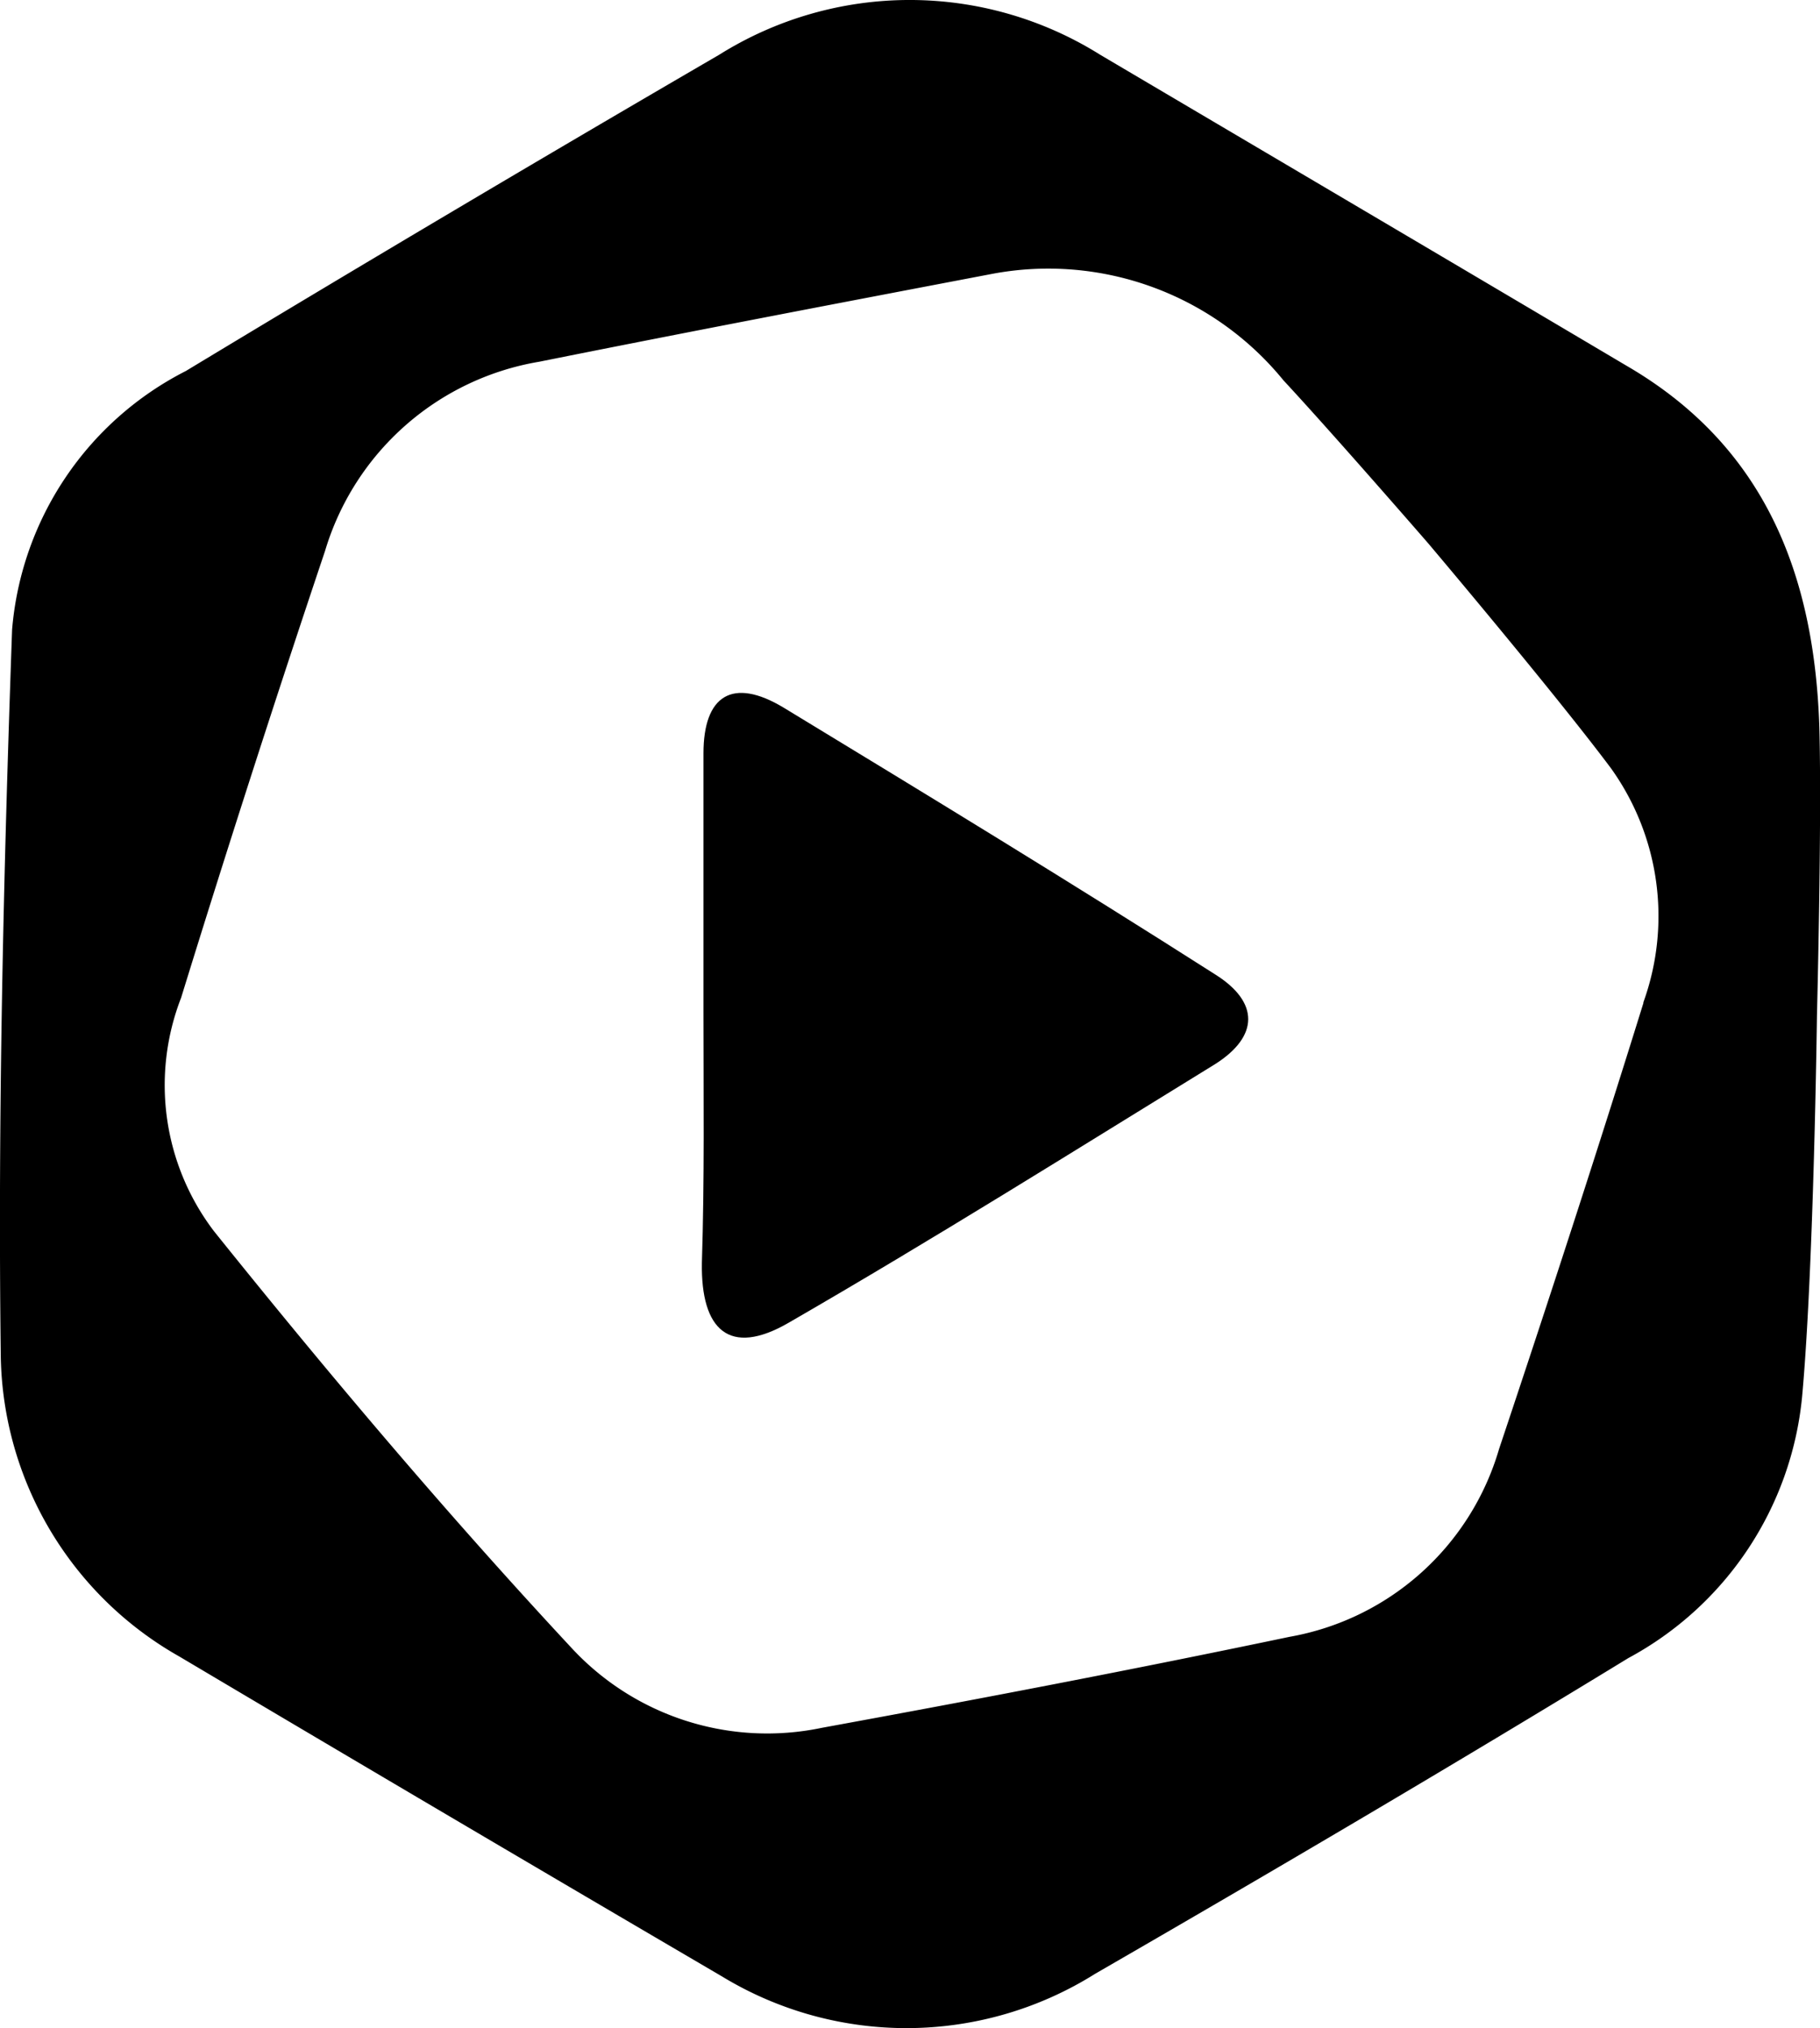
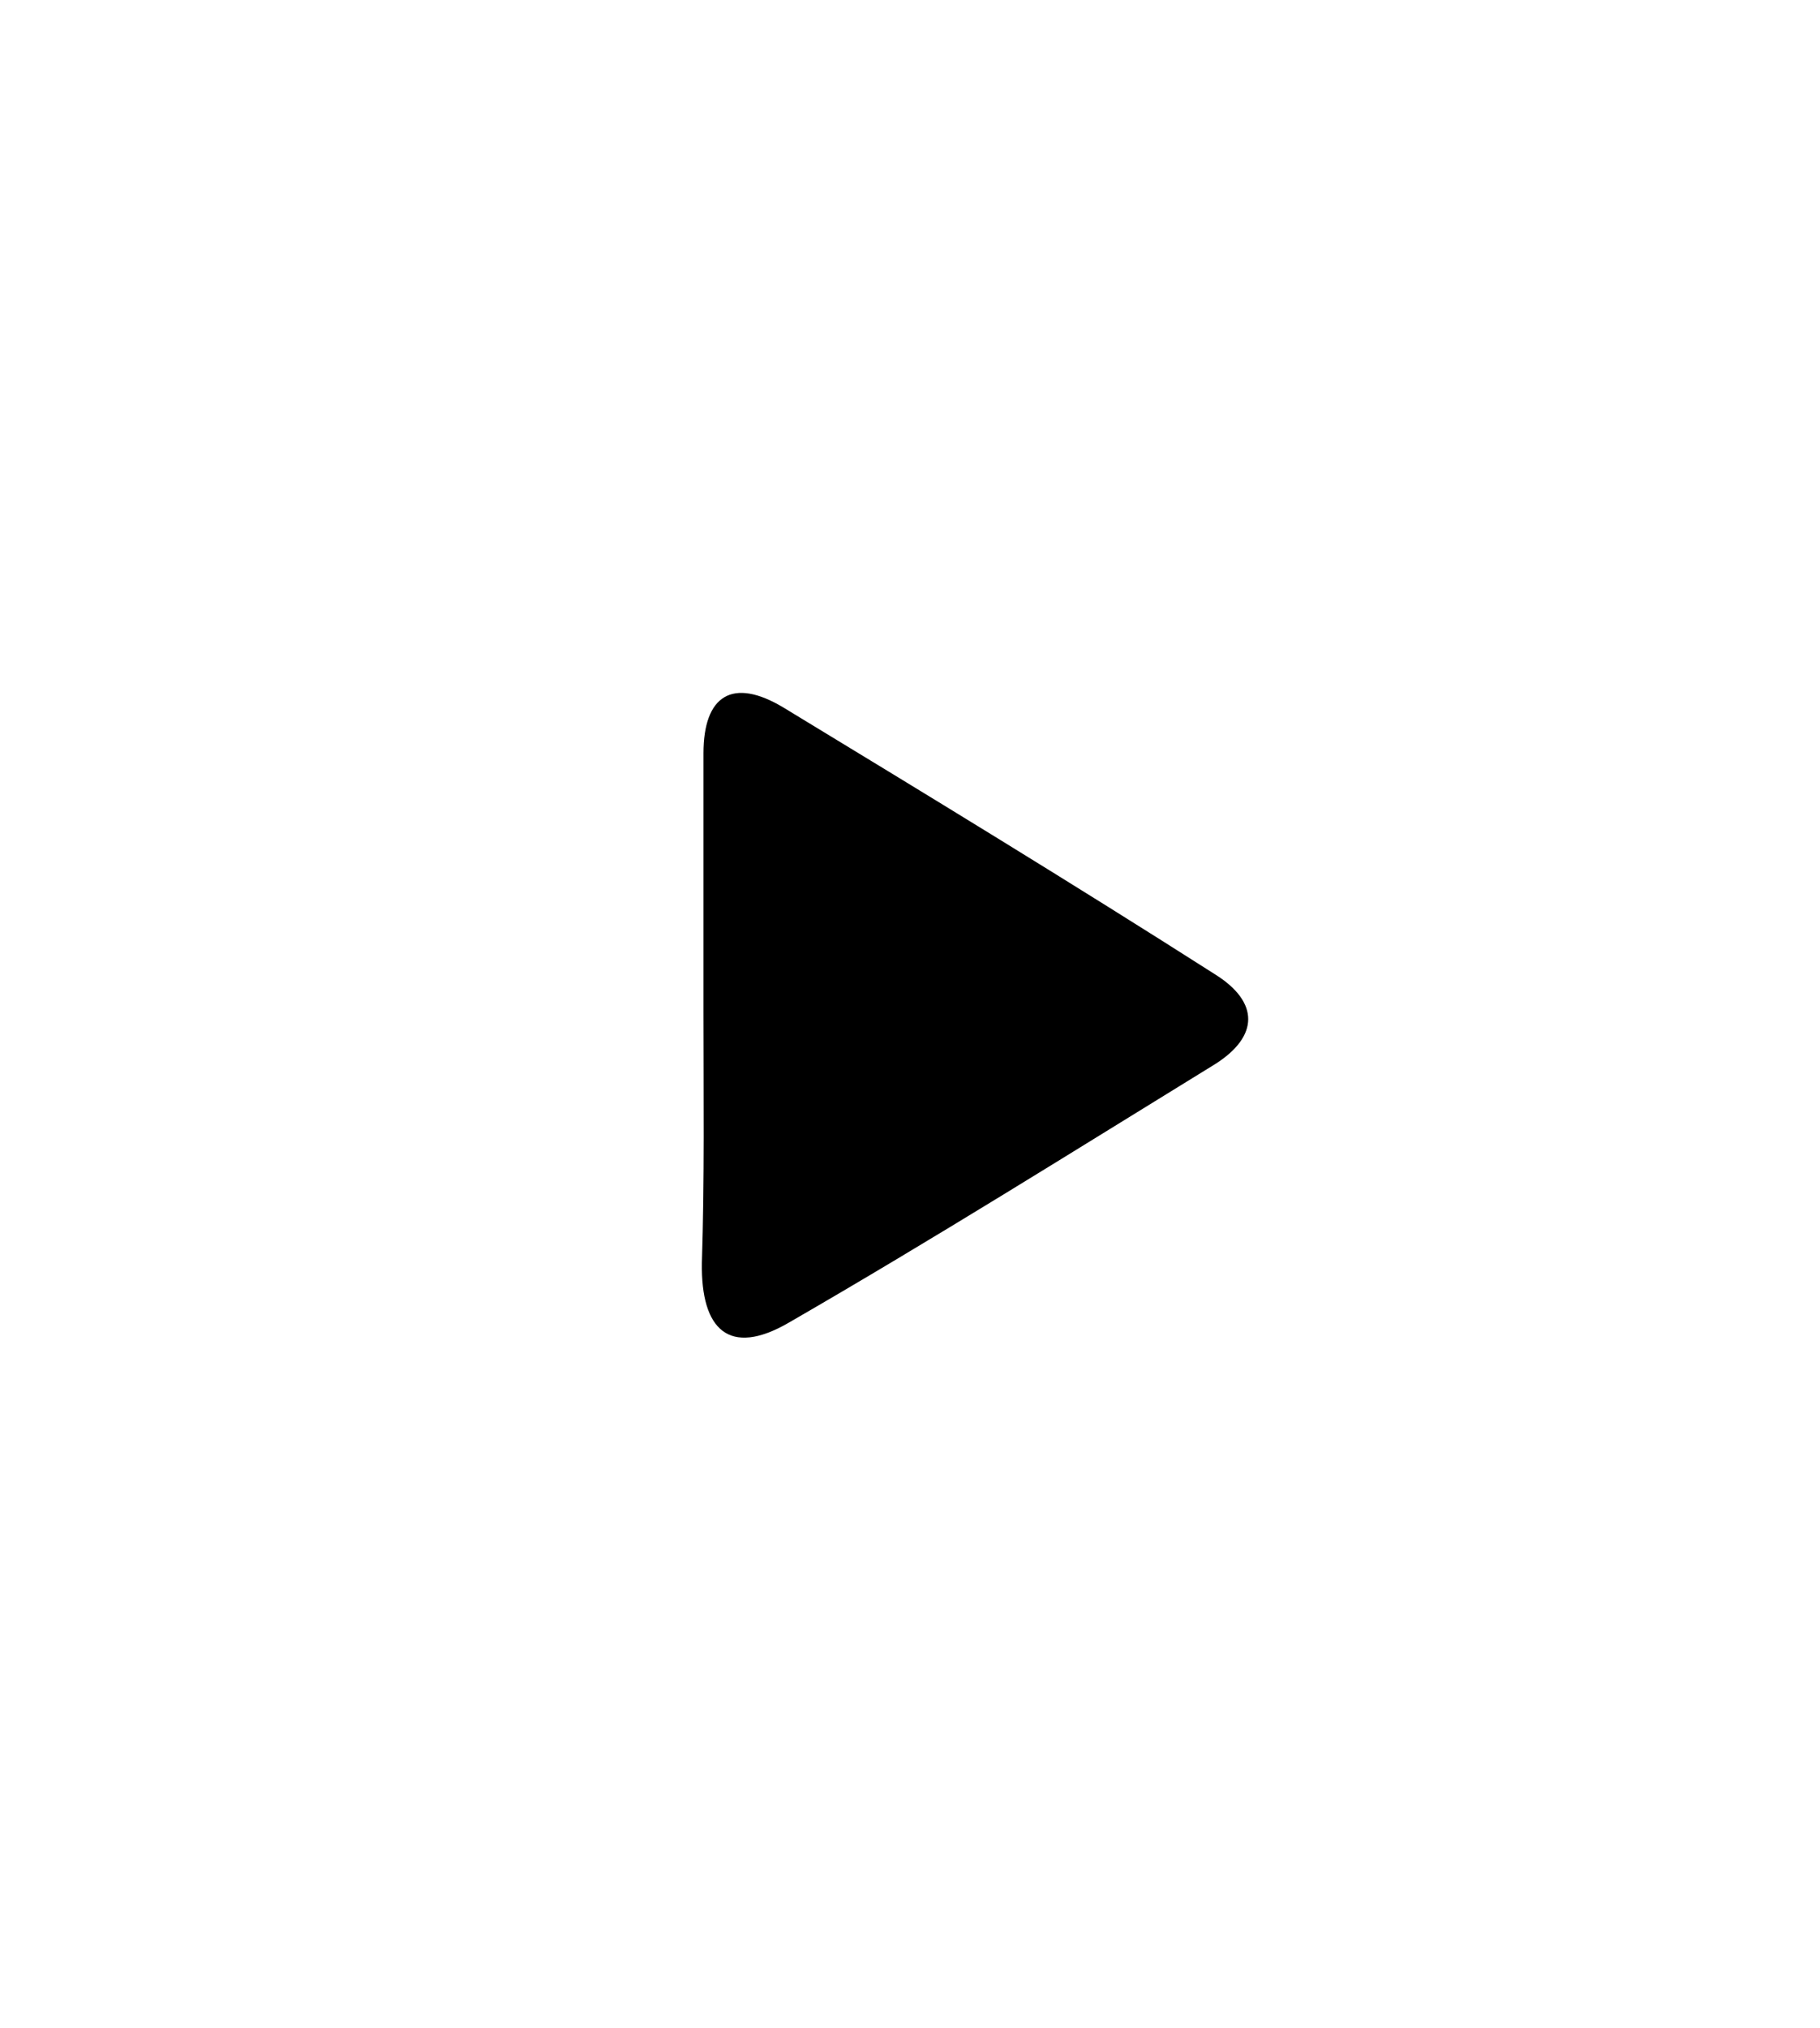
<svg xmlns="http://www.w3.org/2000/svg" height="44.599" viewBox="0 0 40.031 44.599" width="40.031">
-   <path d="m13.185 20.032v-5.687c0-1.266.633-1.688 1.77-1 3.166 1.923 6.343 3.858 9.486 5.863.973.61.961 1.36 0 1.97-3.107 1.911-6.191 3.846-9.38 5.687-1.313.762-1.935.152-1.911-1.313.059-1.852.035-3.679.035-5.52z" transform="translate(2.288 2.22)" />
-   <path d="m40 16.024c-.106-3.33-1.173-6.179-4.244-7.961-3.858-2.286-7.7-4.549-11.573-6.836a7.891 7.891 0 0 0 -8.383 0q-5.866 3.412-11.729 6.953a7.035 7.035 0 0 0 -3.822 5.687c-.188 5.323-.316 10.658-.249 15.981a7.727 7.727 0 0 0 3.928 6.6q5.927 3.517 11.936 7.035a7.809 7.809 0 0 0 8.208-.059c3.94-2.275 7.867-4.584 11.725-6.941a7.328 7.328 0 0 0 3.822-5.734c.258-2.791.328-8.4.328-8.4s.109-4.214.053-6.325zm-3.869 6.05c-1.02 3.283-2.087 6.554-3.177 9.814a5.863 5.863 0 0 1 -4.608 4.127c-3.412.715-6.847 1.372-10.283 2a5.863 5.863 0 0 1 -5.522-1.77c-2.741-2.945-5.341-6.022-7.848-9.145a5.3 5.3 0 0 1 -.727-5.136q1.524-4.936 3.166-9.826a5.945 5.945 0 0 1 4.713-4.162c3.33-.668 6.648-1.3 9.978-1.935a6.672 6.672 0 0 1 6.39 2.345c1.09 1.173 3.177 3.576 3.177 3.576s2.767 3.271 4.022 4.948a5.581 5.581 0 0 1 .715 5.159z" transform="translate(.017 -.022)" />
+   <path d="m13.185 20.032v-5.687c0-1.266.633-1.688 1.77-1 3.166 1.923 6.343 3.858 9.486 5.863.973.61.961 1.36 0 1.97-3.107 1.911-6.191 3.846-9.38 5.687-1.313.762-1.935.152-1.911-1.313.059-1.852.035-3.679.035-5.52" transform="translate(2.288 2.22)" />
</svg>